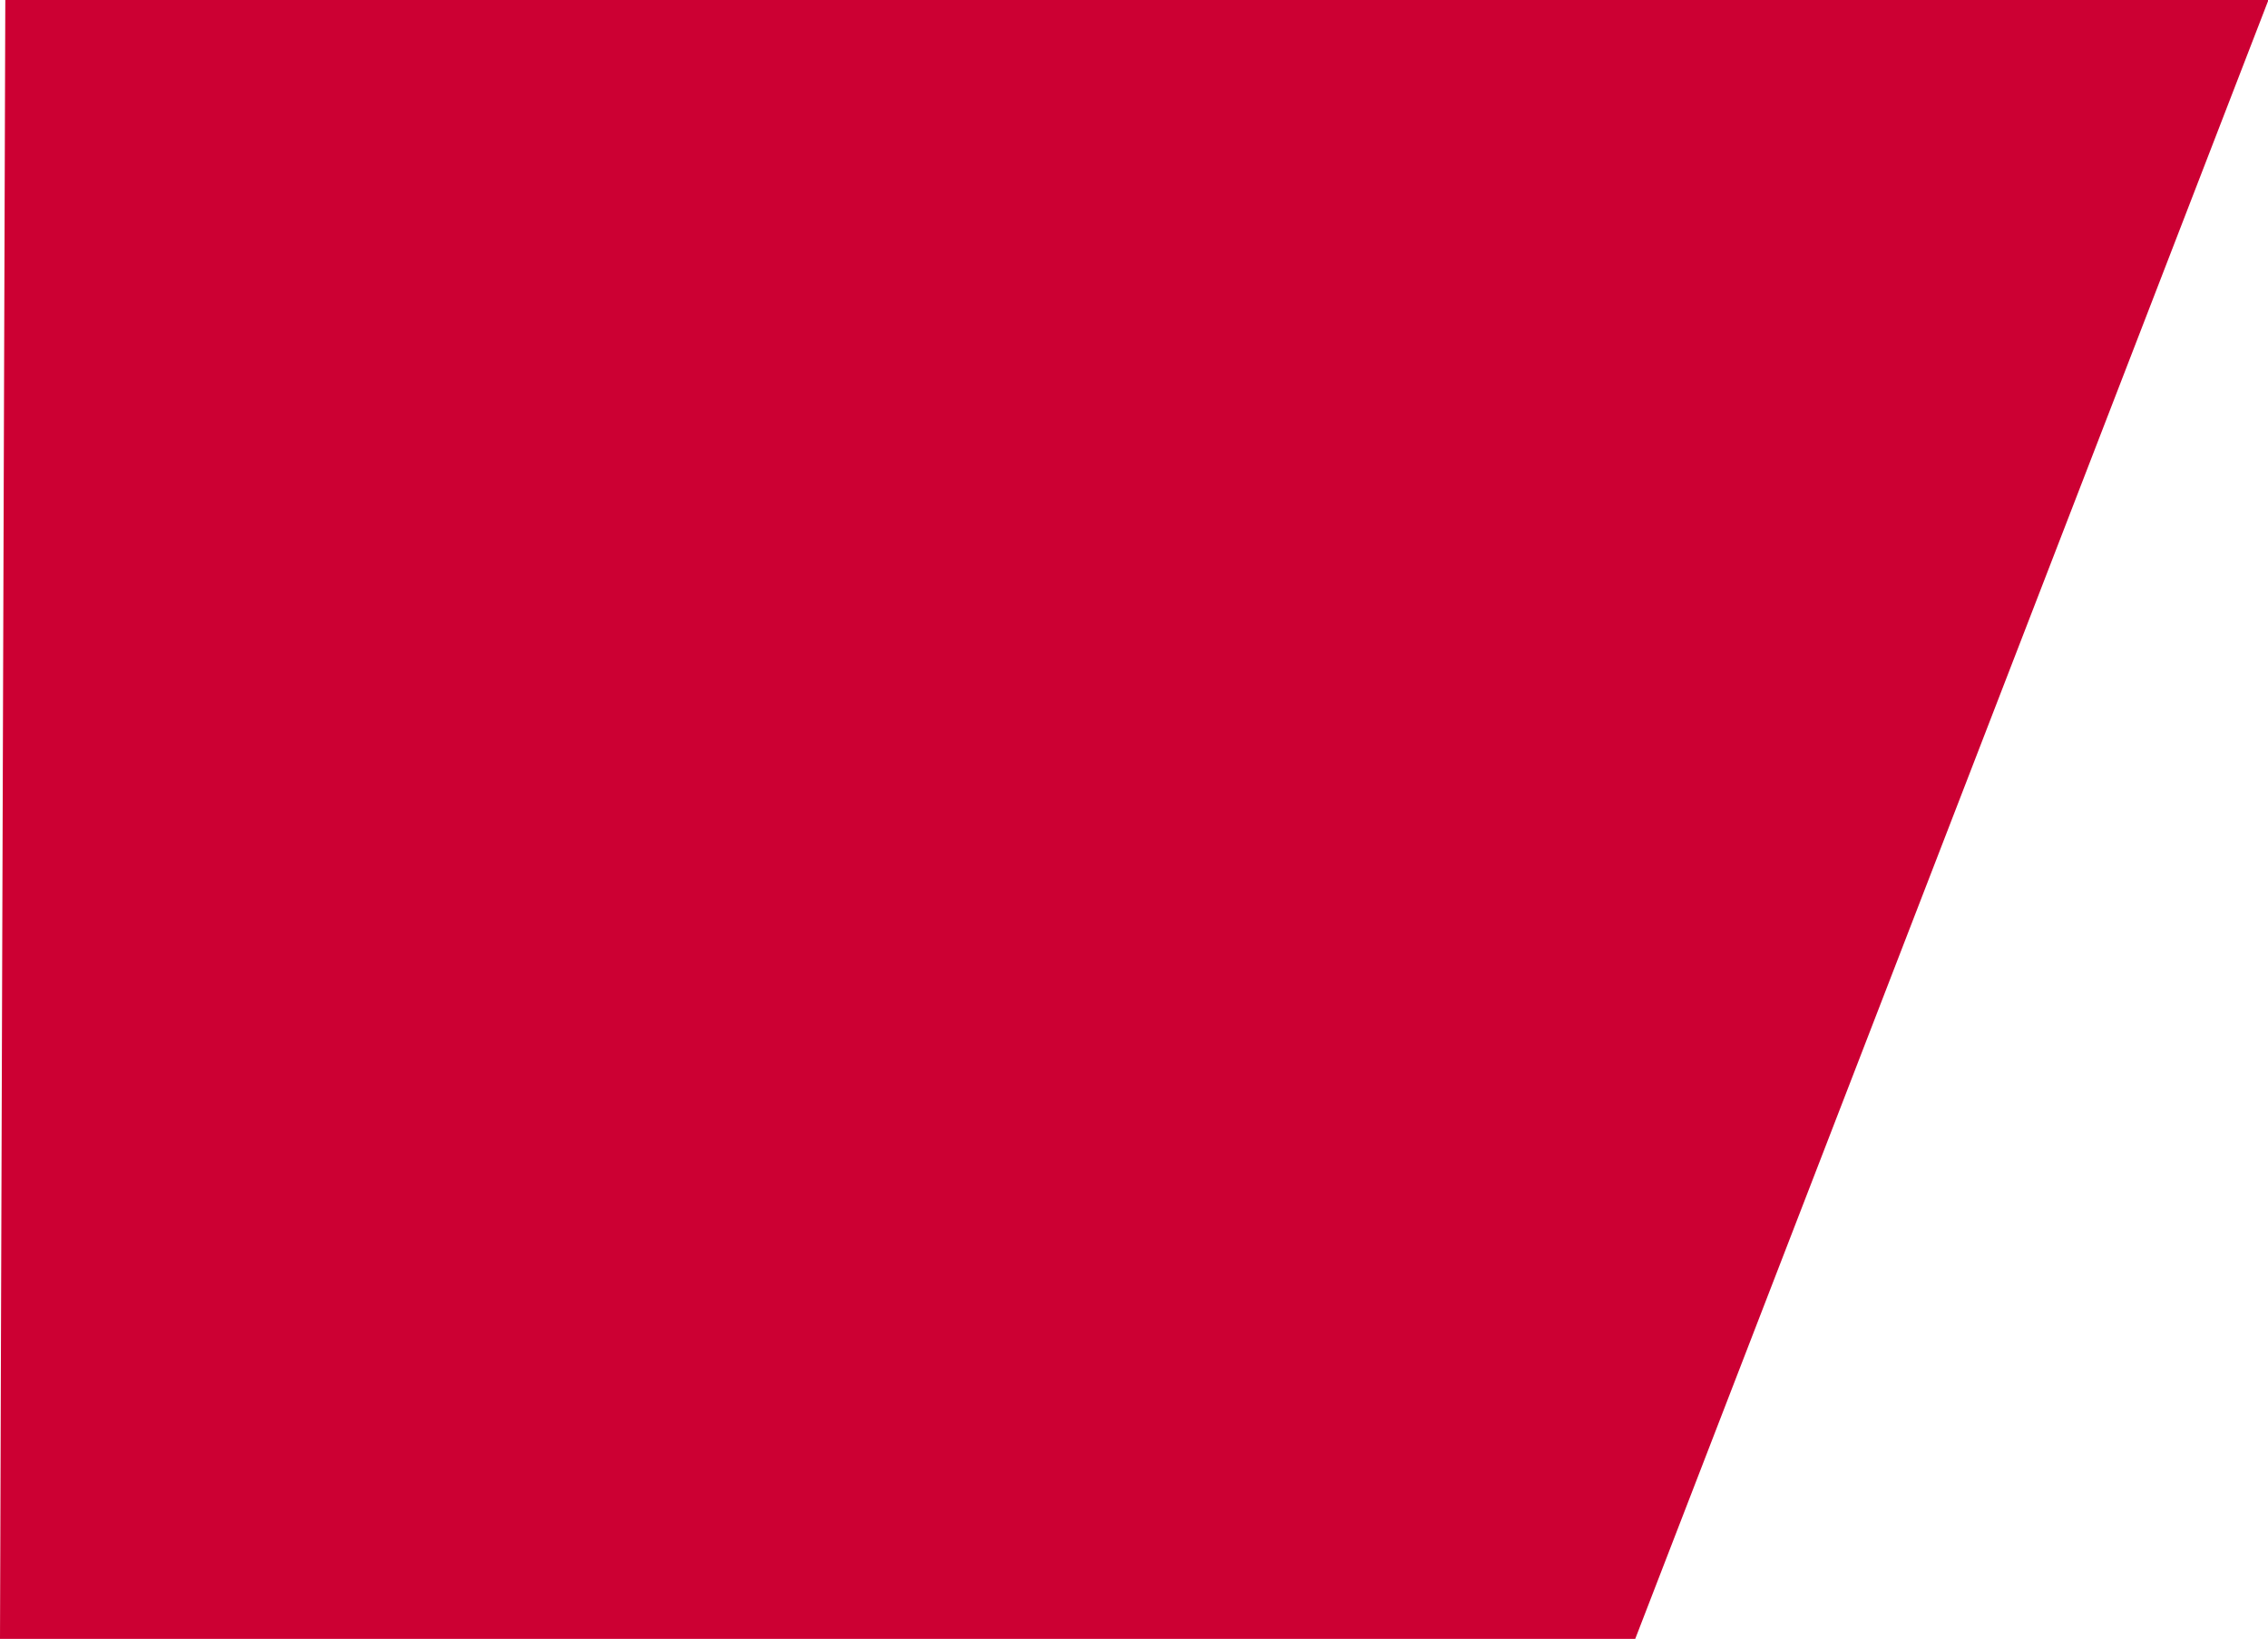
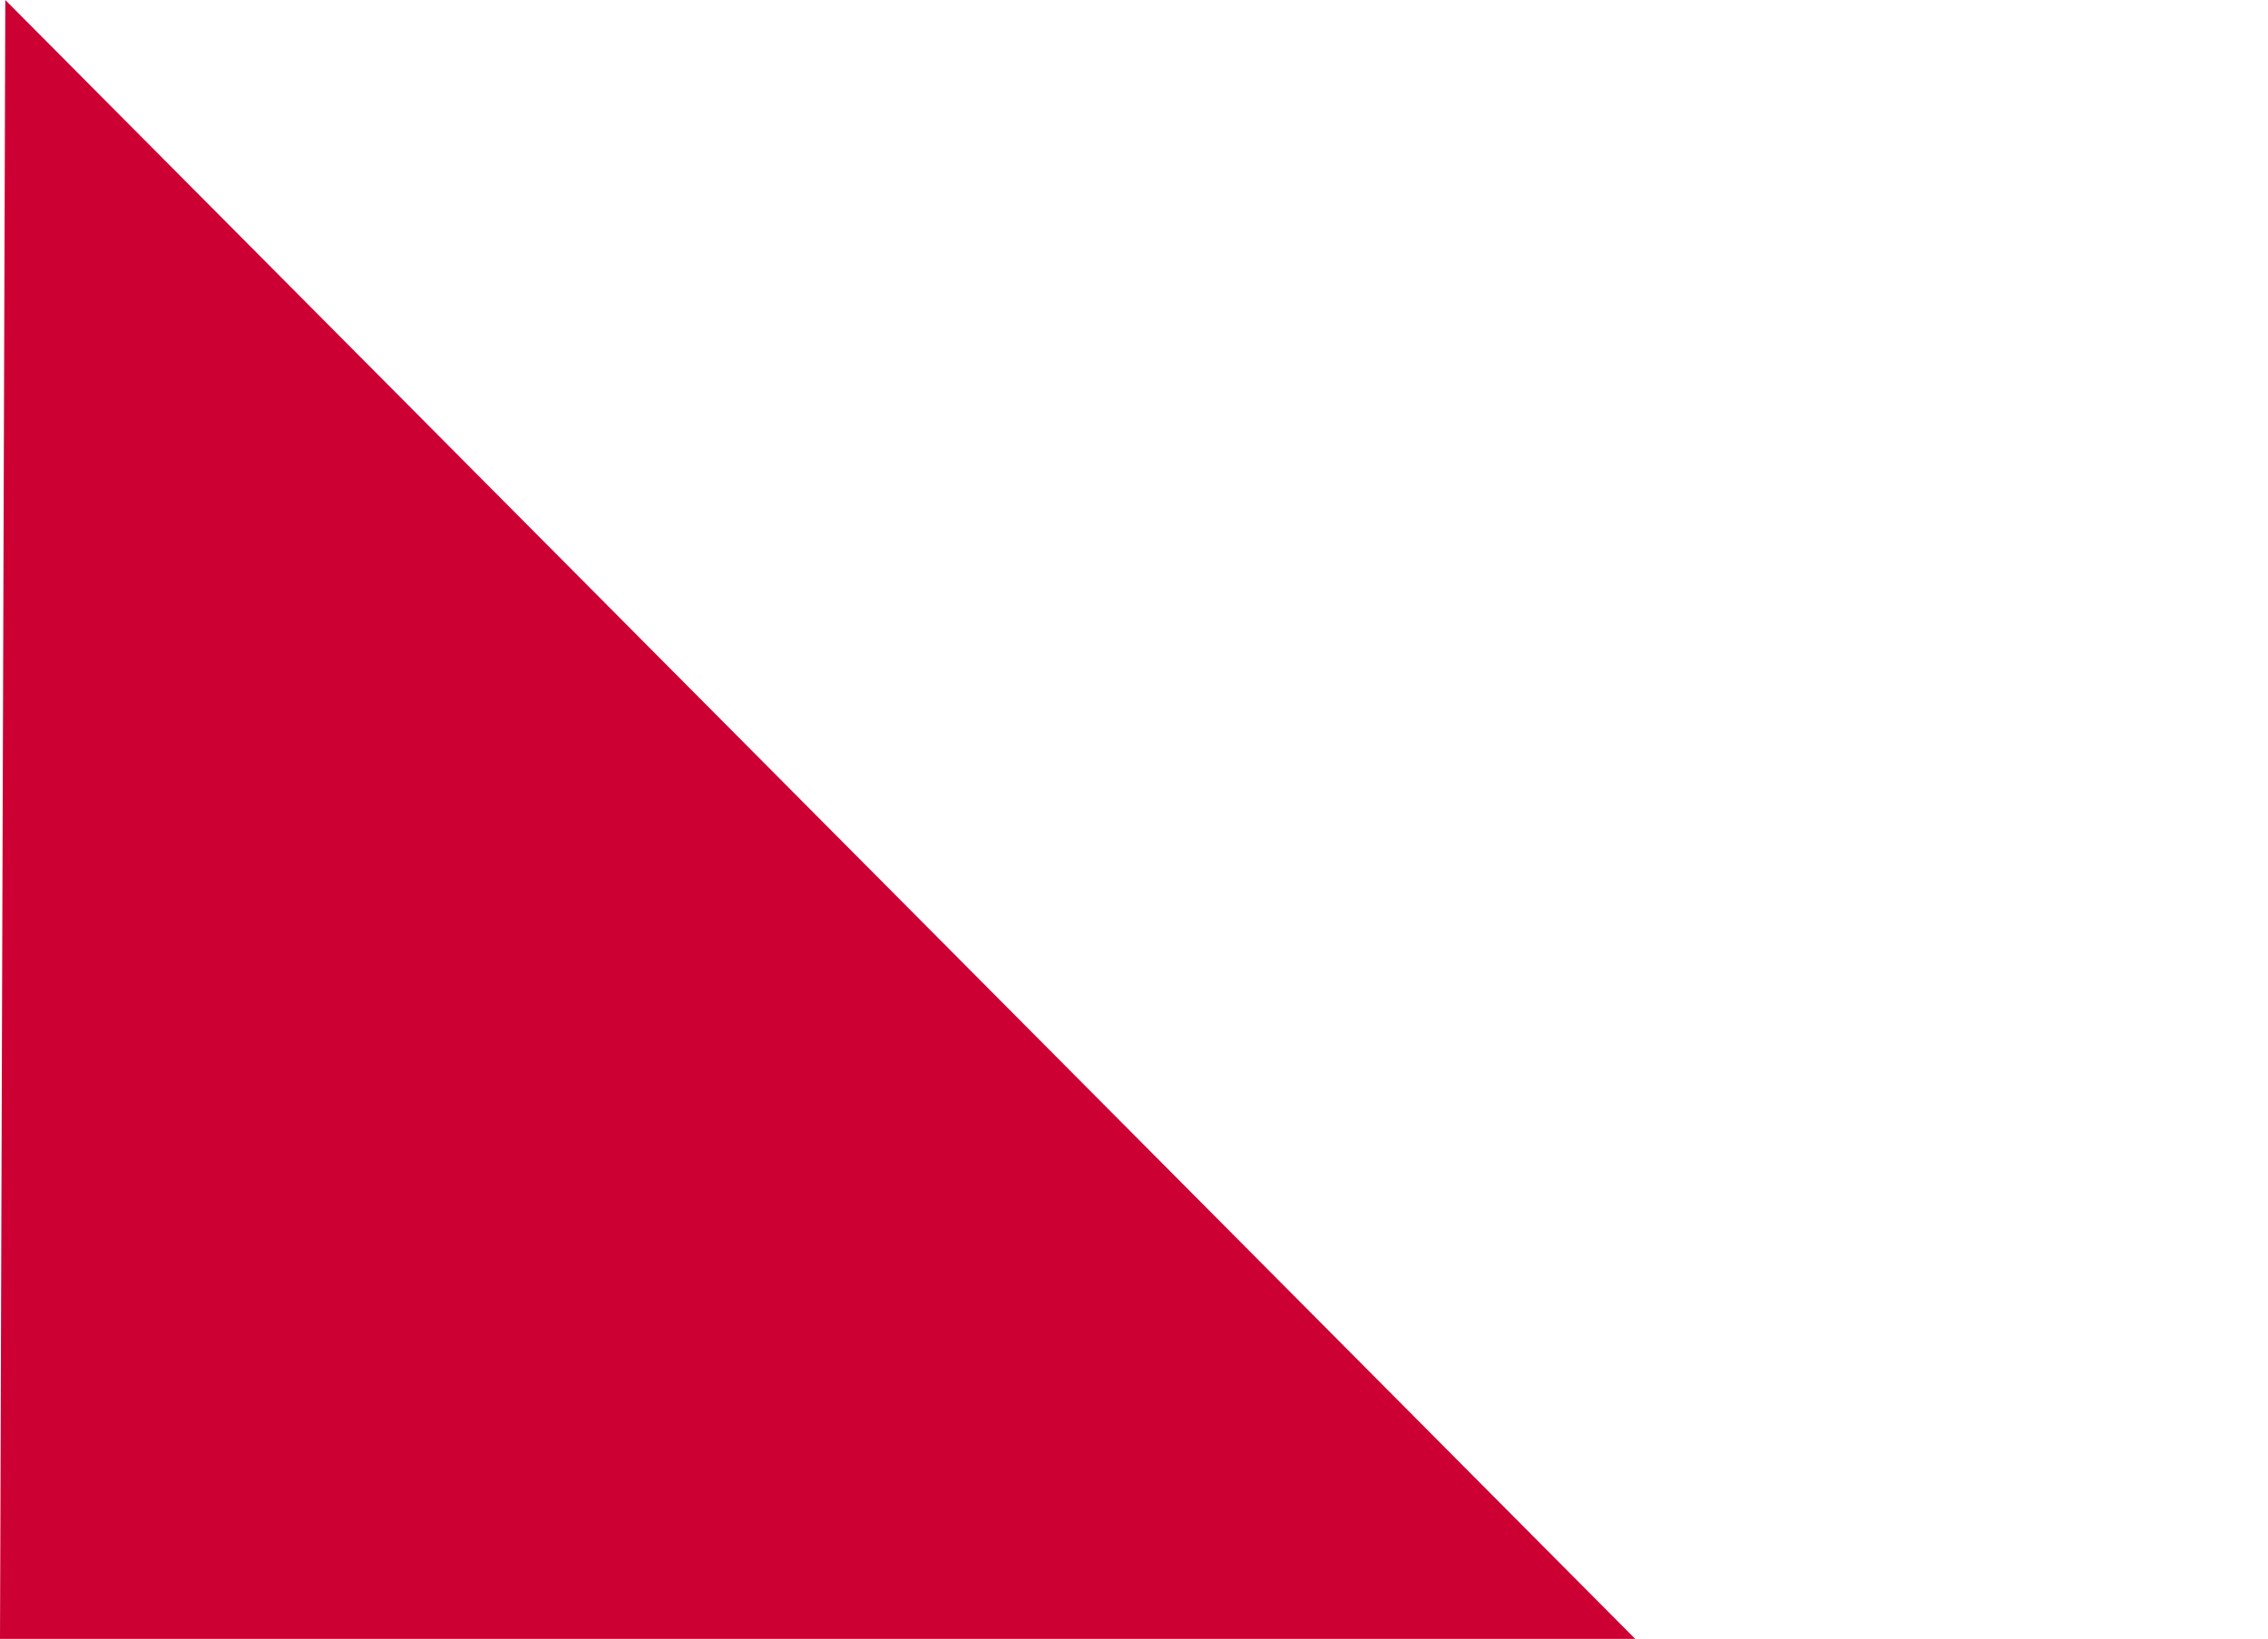
<svg xmlns="http://www.w3.org/2000/svg" version="1.1" id="レイヤー_1" x="0px" y="0px" viewBox="0 0 512.9 370.7" style="enable-background:new 0 0 512.9 370.7;" xml:space="preserve">
  <style type="text/css">
	.st0{opacity:0.997;fill:#CC0033;enable-background:new    ;}
</style>
-   <path id="パス_1462" class="st0" d="M1.2,0H513L369.8,370.7H0L1.2,0z" />
+   <path id="パス_1462" class="st0" d="M1.2,0L369.8,370.7H0L1.2,0z" />
</svg>